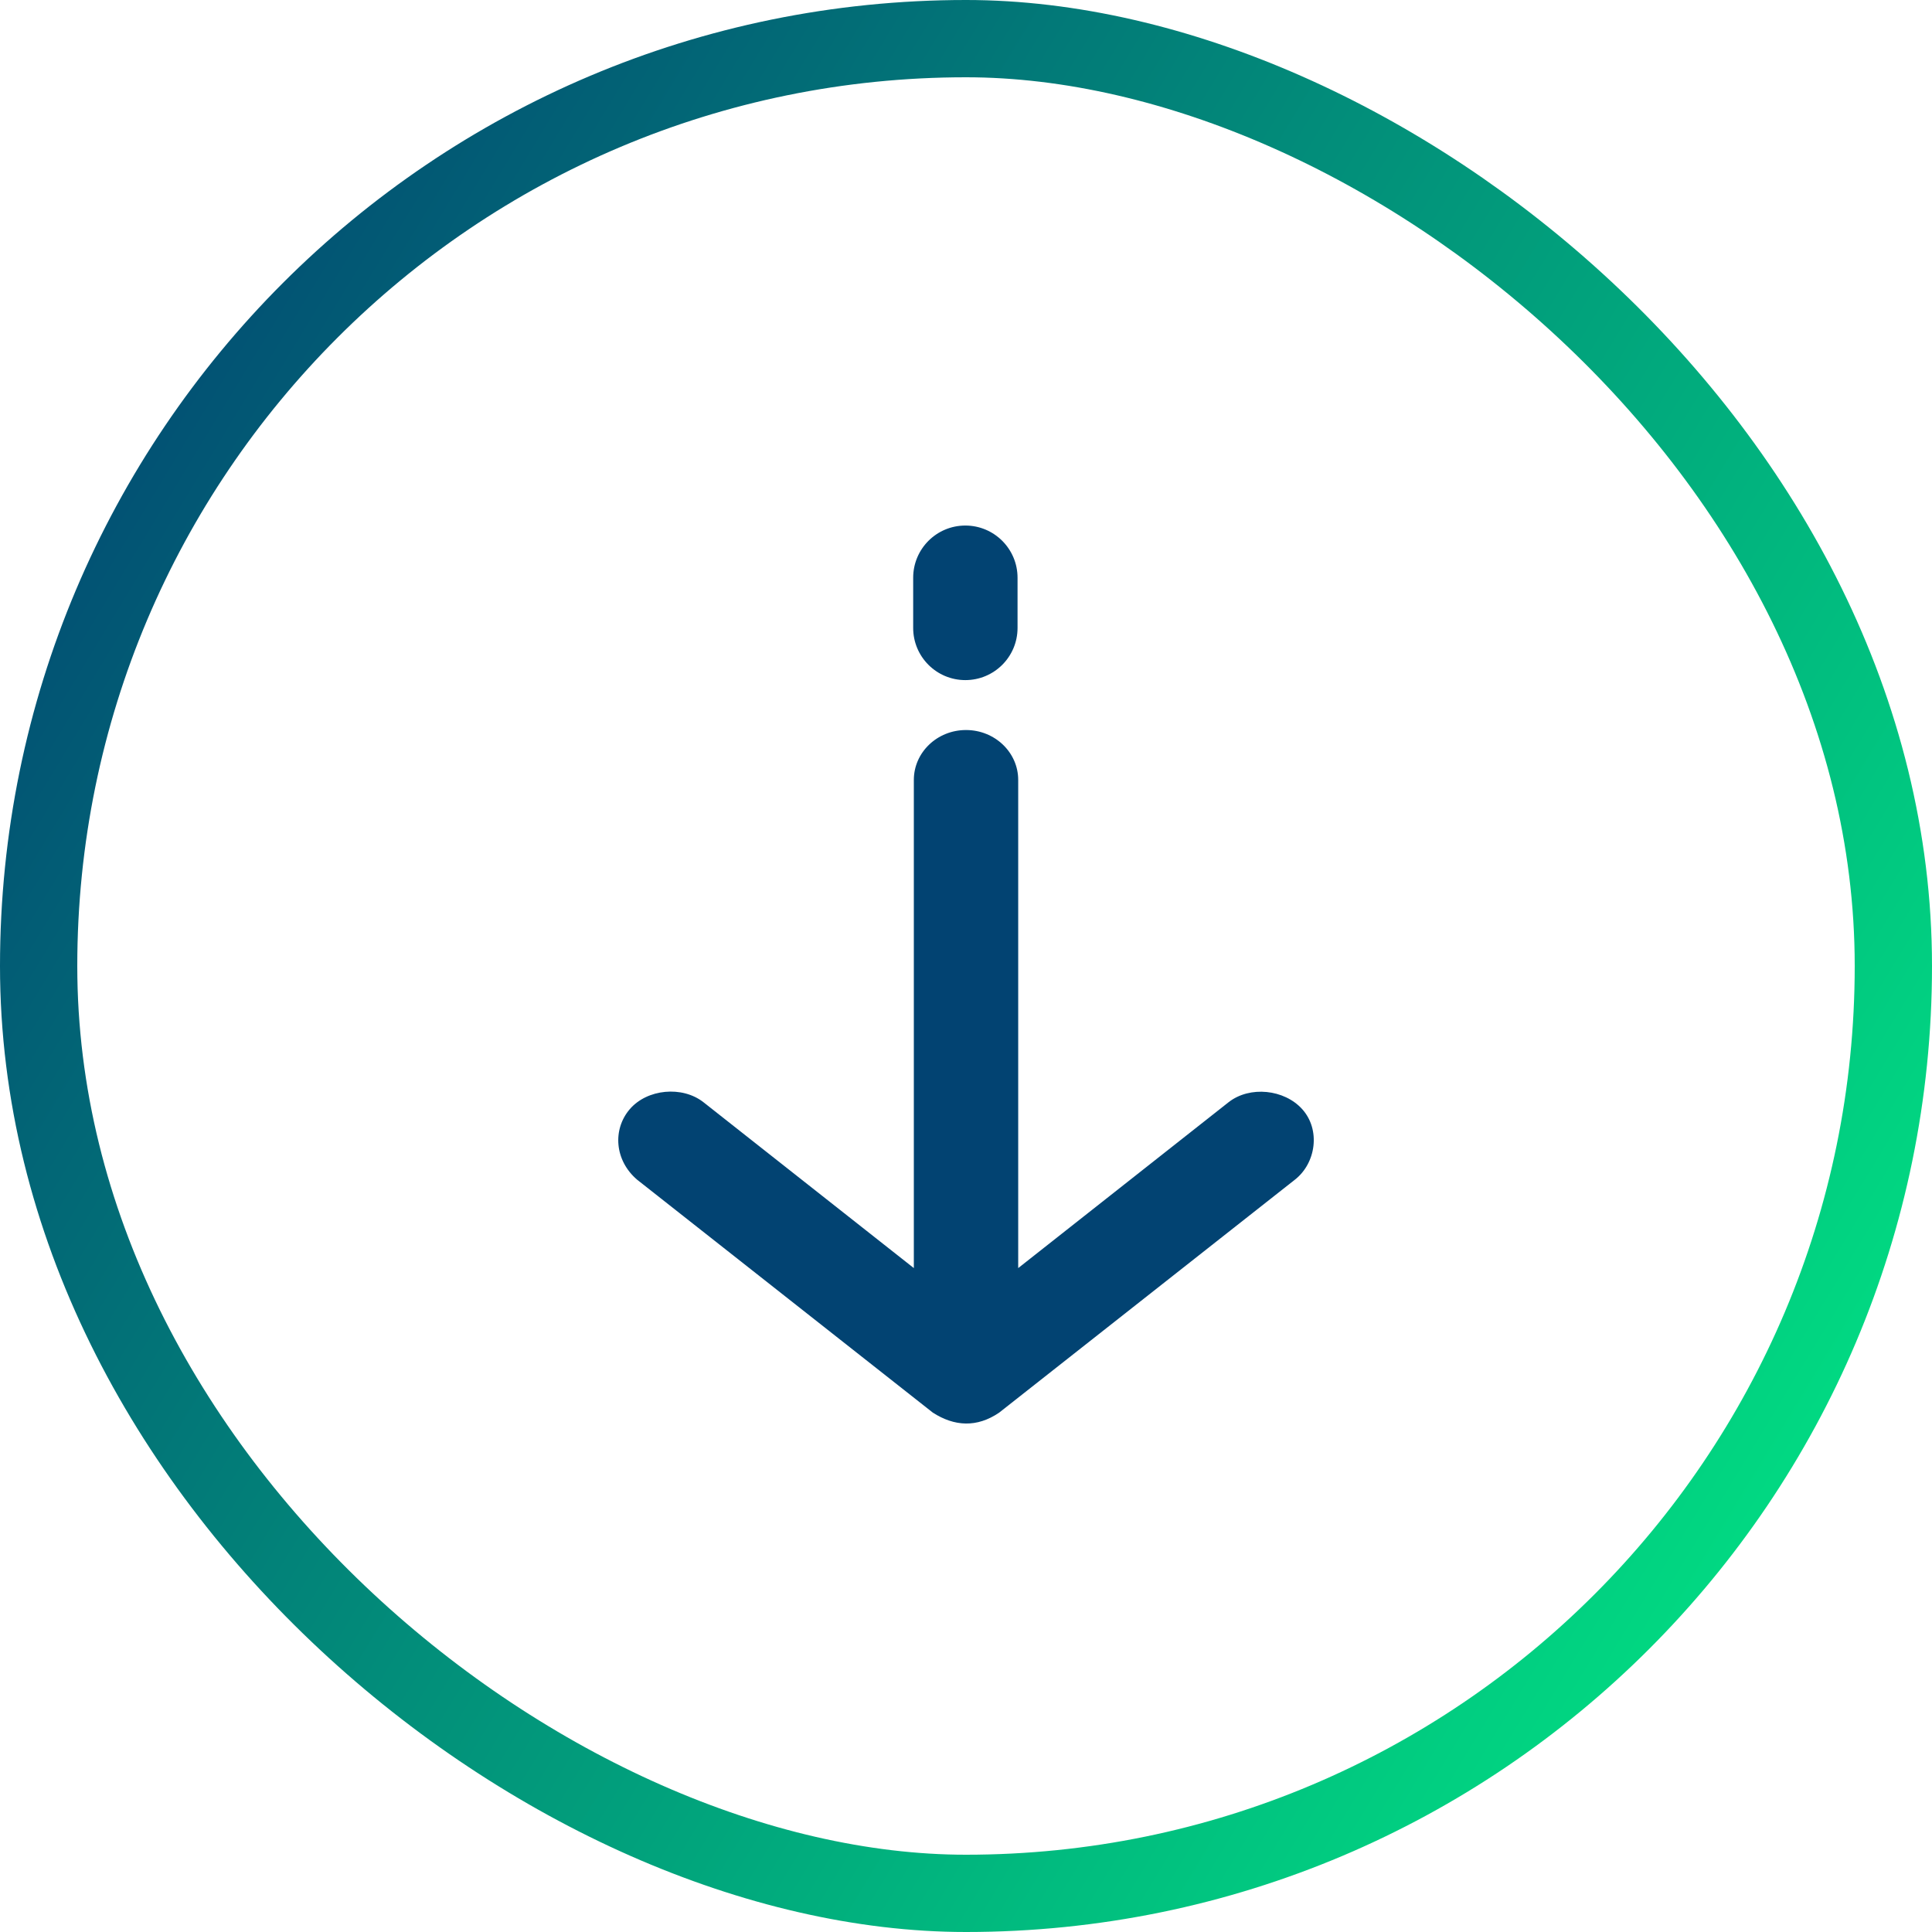
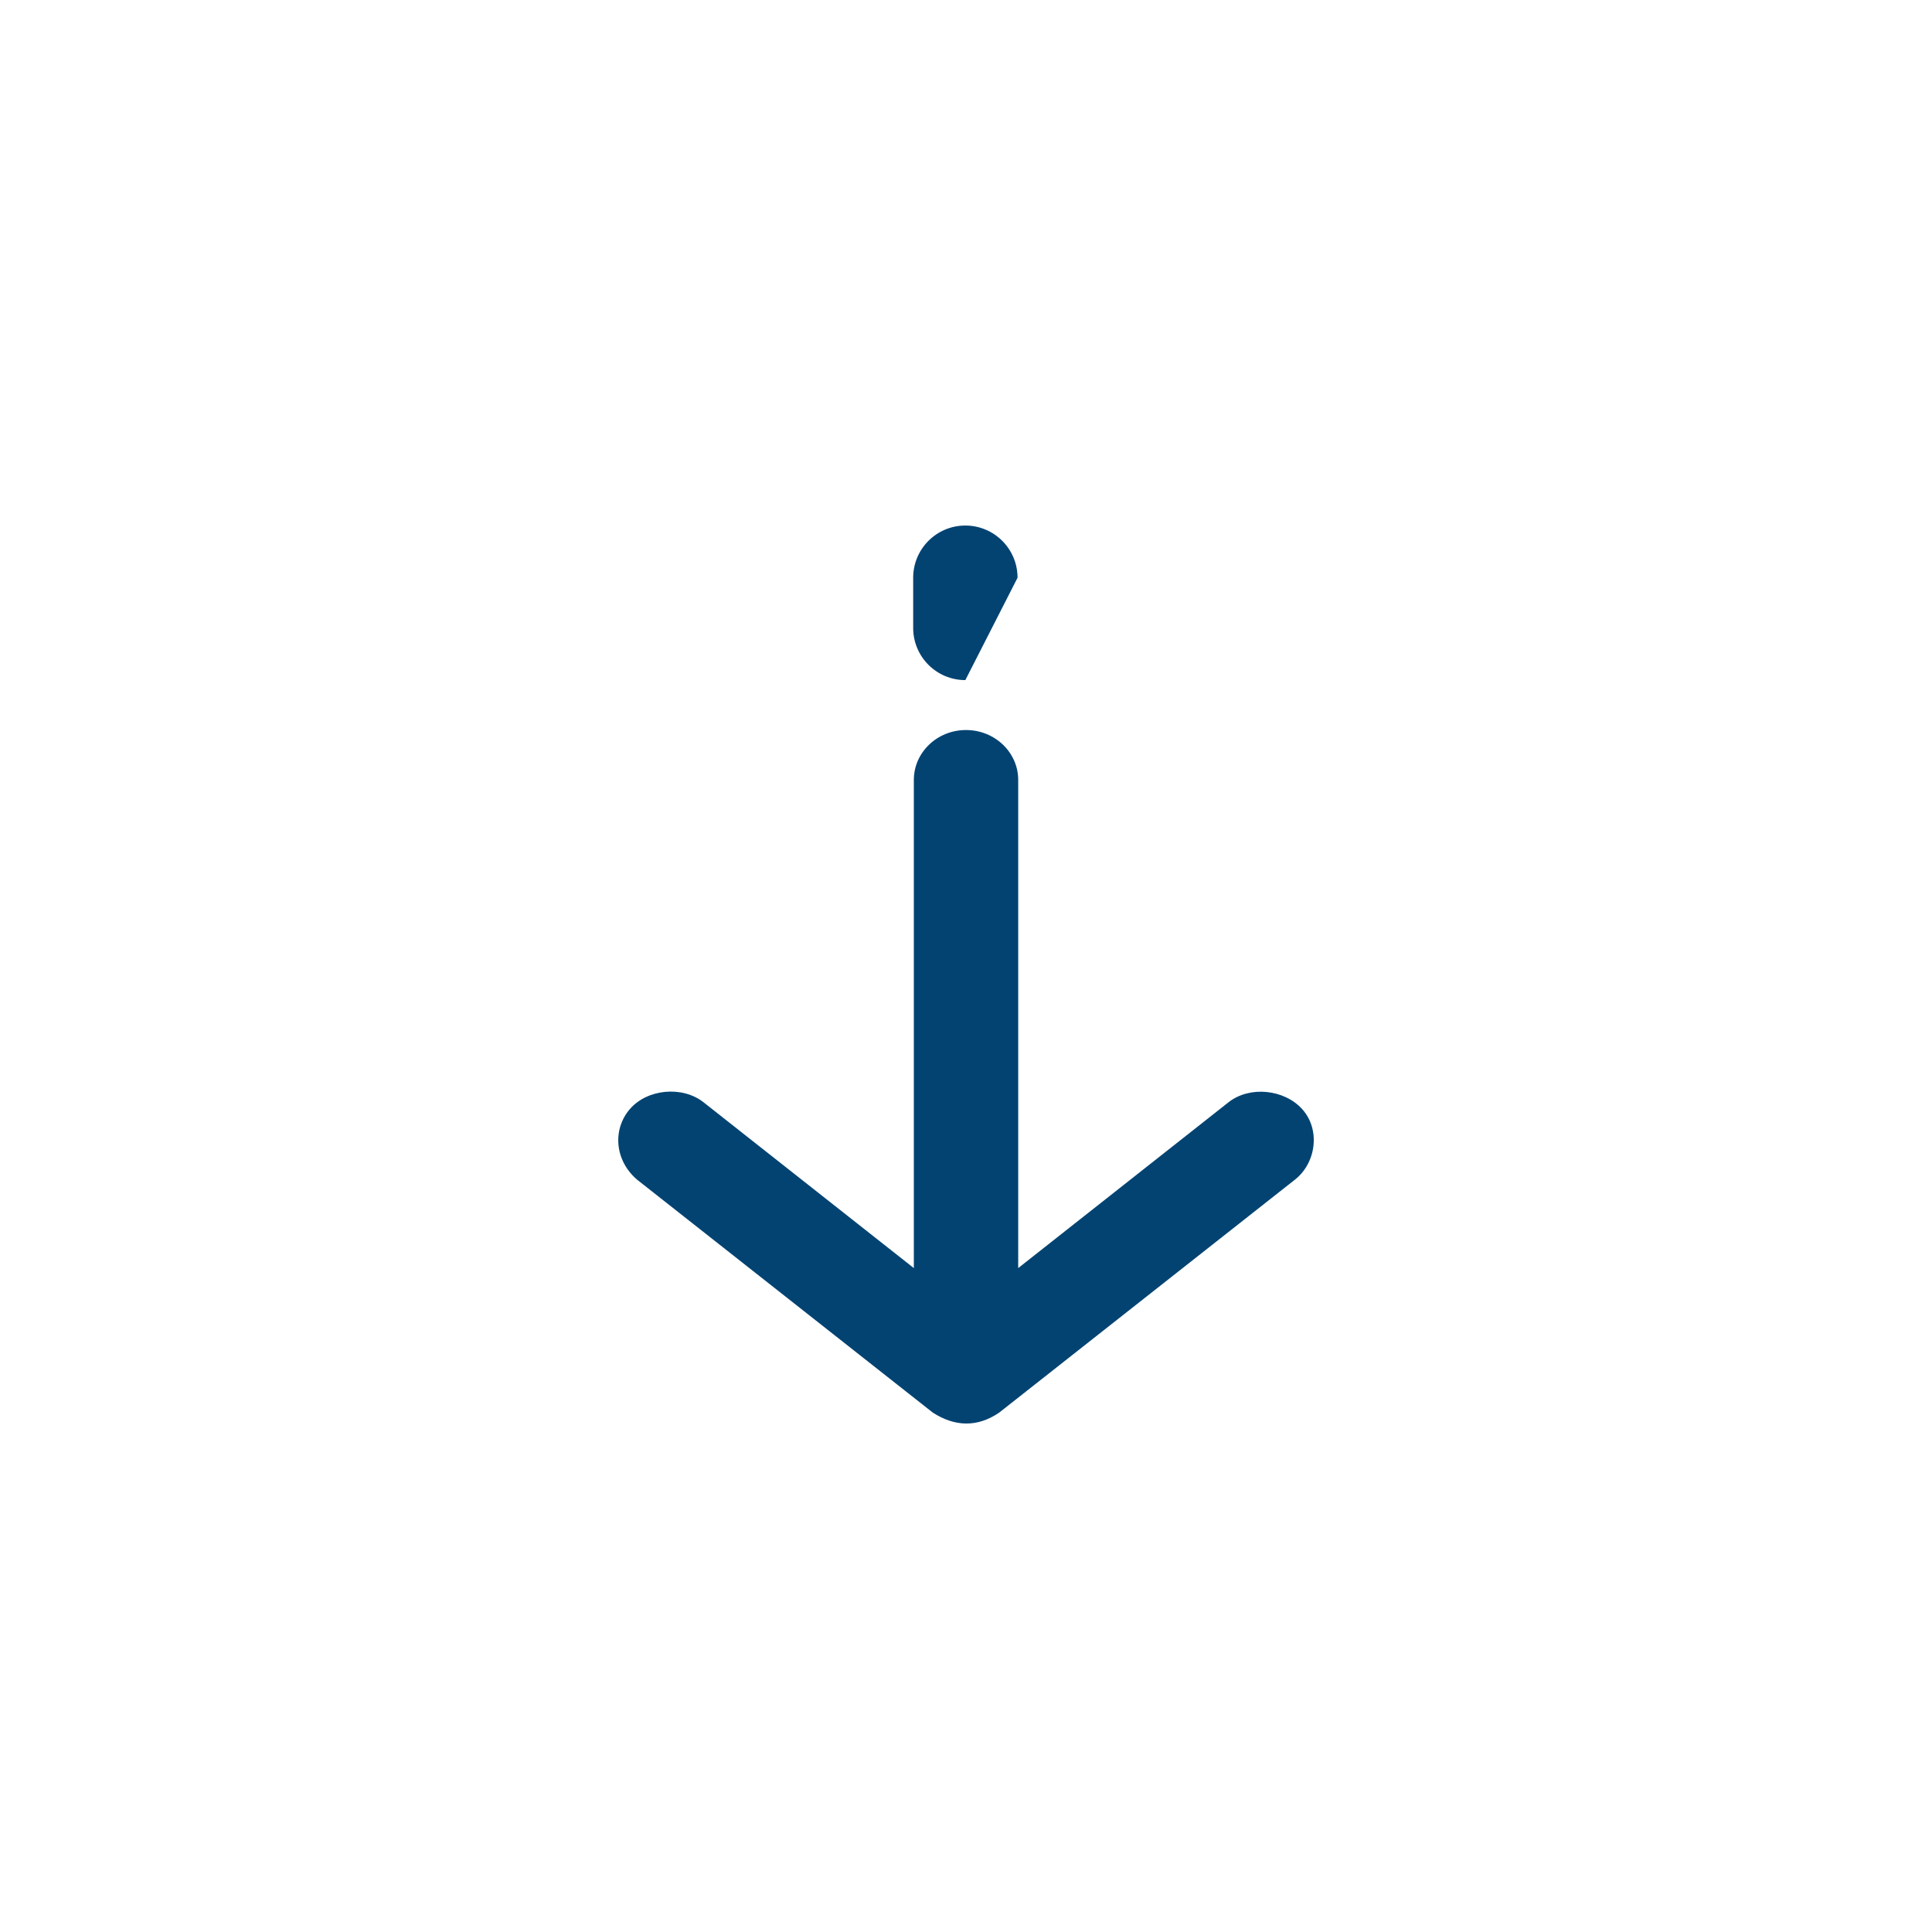
<svg xmlns="http://www.w3.org/2000/svg" width="50px" height="50px" viewBox="0 0 50 50" version="1.1">
  <title>arrowDownGreen</title>
  <defs>
    <linearGradient x1="82.071%" y1="119.117%" x2="9.942%" y2="0%" id="linearGradient-1">
      <stop stop-color="#01f885" offset="0%" />
      <stop stop-color="#024372" offset="100%" />
    </linearGradient>
  </defs>
  <g id="themed" stroke="none" stroke-width="1" fill="none" fill-rule="evenodd">
    <g id="service-page--1" transform="translate(-636, -1838)">
      <g id="Group-9" transform="translate(637, 1839)">
        <g id="arrowDownGreen" transform="translate(24, 24) rotate(90) translate(-24, -24) ">
          <g id="Group-2" transform="translate(24, 24) scale(-1, 1) rotate(90) translate(-24, -24) translate(0, 0)">
-             <rect id="Rectangle" stroke="url(#linearGradient-1)" stroke-width="2" transform="translate(24, 24) rotate(90) translate(-24, -24) " x="0" y="0" width="48" height="48" rx="24" />
            <g id="noun_Arrow_2206772" transform="translate(24, 24.222) rotate(180) translate(-24, -24.222) translate(15, 12.603)" fill="#024372" fill-rule="nonzero">
-               <path d="M3.691,3.108 C4.121,2.559 4.984,2.441 5.515,2.918 C6.03,3.38 6.126,4.275 5.696,4.824 L5.696,4.824 L1.403,10.269 L14.036,10.269 C14.749,10.269 15.328,10.874 15.328,11.62 C15.328,12.366 14.749,12.97 14.036,12.97 L14.036,12.97 L1.403,12.97 L5.696,18.415 C6.126,18.964 6.04,19.872 5.515,20.322 C4.99,20.771 4.19,20.715 3.691,20.132 L3.691,20.132 L-2.338,12.478 C-2.697,11.92 -2.73,11.338 -2.338,10.762 L-2.338,10.762 L3.691,3.108 Z M19.269,10.286 C20.015,10.286 20.62,10.891 20.62,11.637 C20.62,12.383 20.015,12.987 19.269,12.987 L17.97,12.987 C17.224,12.987 16.62,12.383 16.62,11.637 C16.62,10.891 17.224,10.286 17.97,10.286 L19.269,10.286 Z" id="Combined-Shape" transform="translate(9, 11.62) rotate(90) translate(-9, -11.62) " />
+               <path d="M3.691,3.108 C4.121,2.559 4.984,2.441 5.515,2.918 C6.03,3.38 6.126,4.275 5.696,4.824 L5.696,4.824 L1.403,10.269 L14.036,10.269 C14.749,10.269 15.328,10.874 15.328,11.62 C15.328,12.366 14.749,12.97 14.036,12.97 L14.036,12.97 L1.403,12.97 L5.696,18.415 C6.126,18.964 6.04,19.872 5.515,20.322 C4.99,20.771 4.19,20.715 3.691,20.132 L3.691,20.132 L-2.338,12.478 C-2.697,11.92 -2.73,11.338 -2.338,10.762 L-2.338,10.762 L3.691,3.108 Z M19.269,10.286 C20.015,10.286 20.62,10.891 20.62,11.637 C20.62,12.383 20.015,12.987 19.269,12.987 L17.97,12.987 C17.224,12.987 16.62,12.383 16.62,11.637 L19.269,10.286 Z" id="Combined-Shape" transform="translate(9, 11.62) rotate(90) translate(-9, -11.62) " />
            </g>
          </g>
        </g>
      </g>
    </g>
  </g>
</svg>